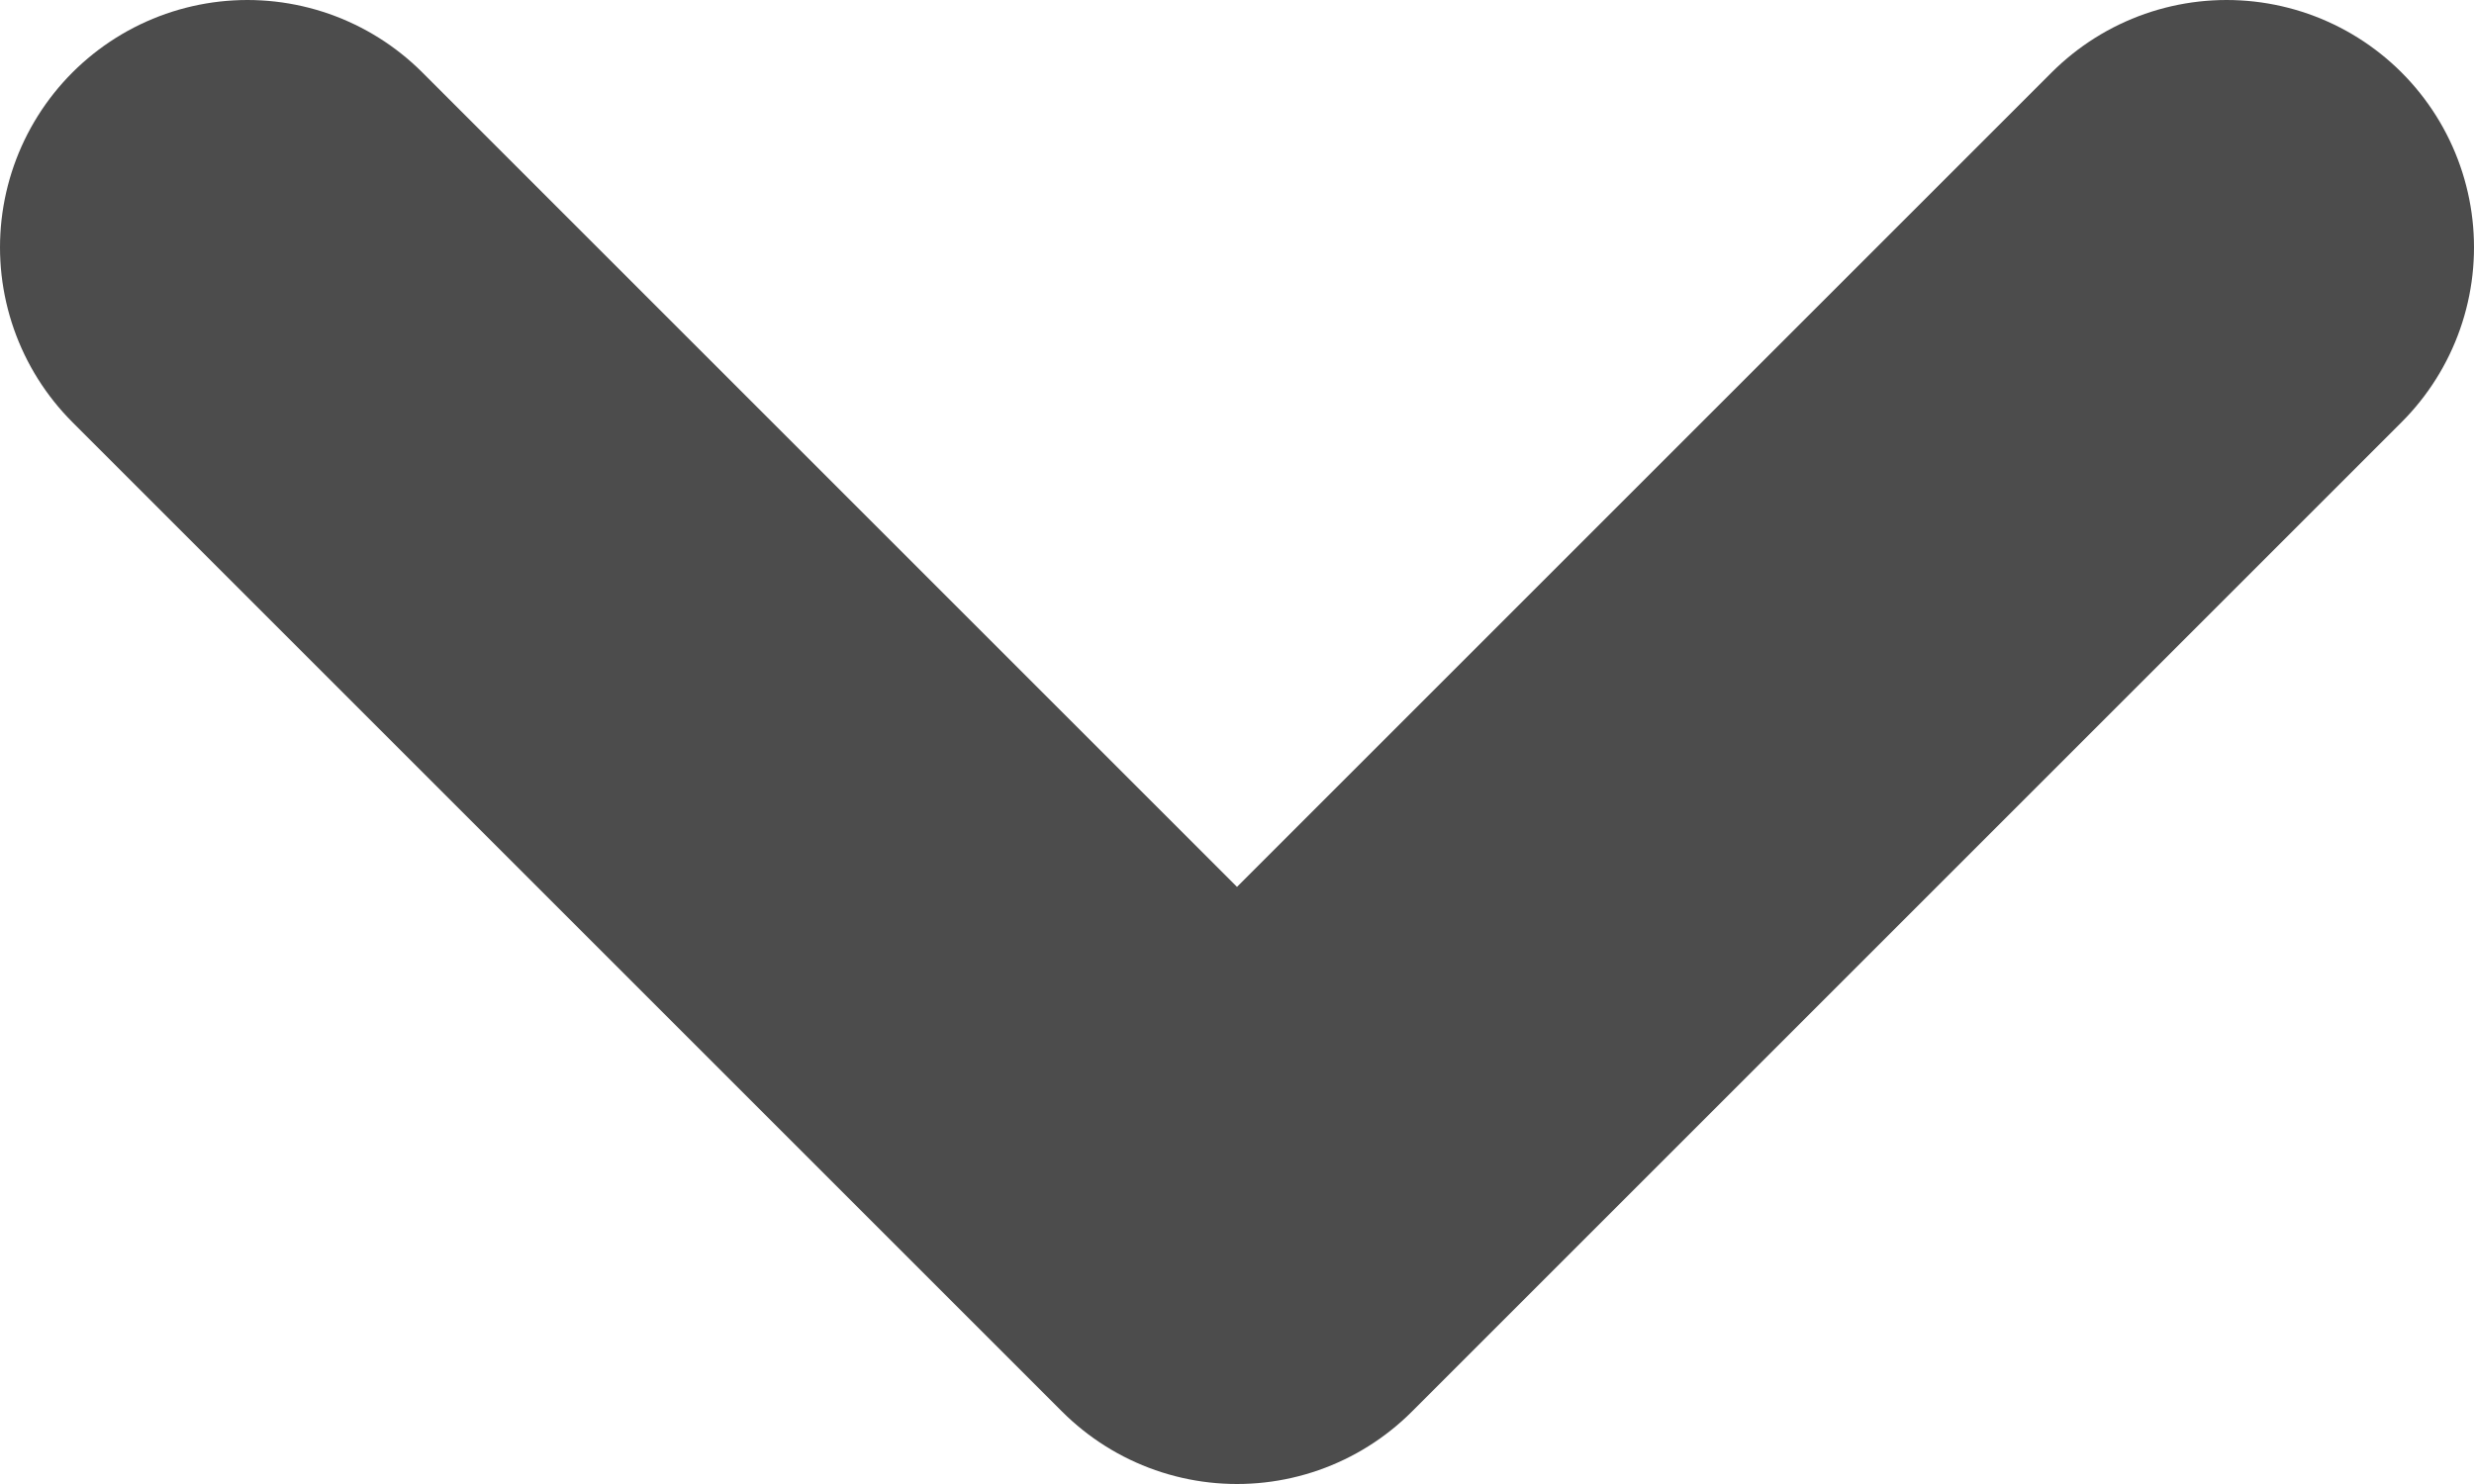
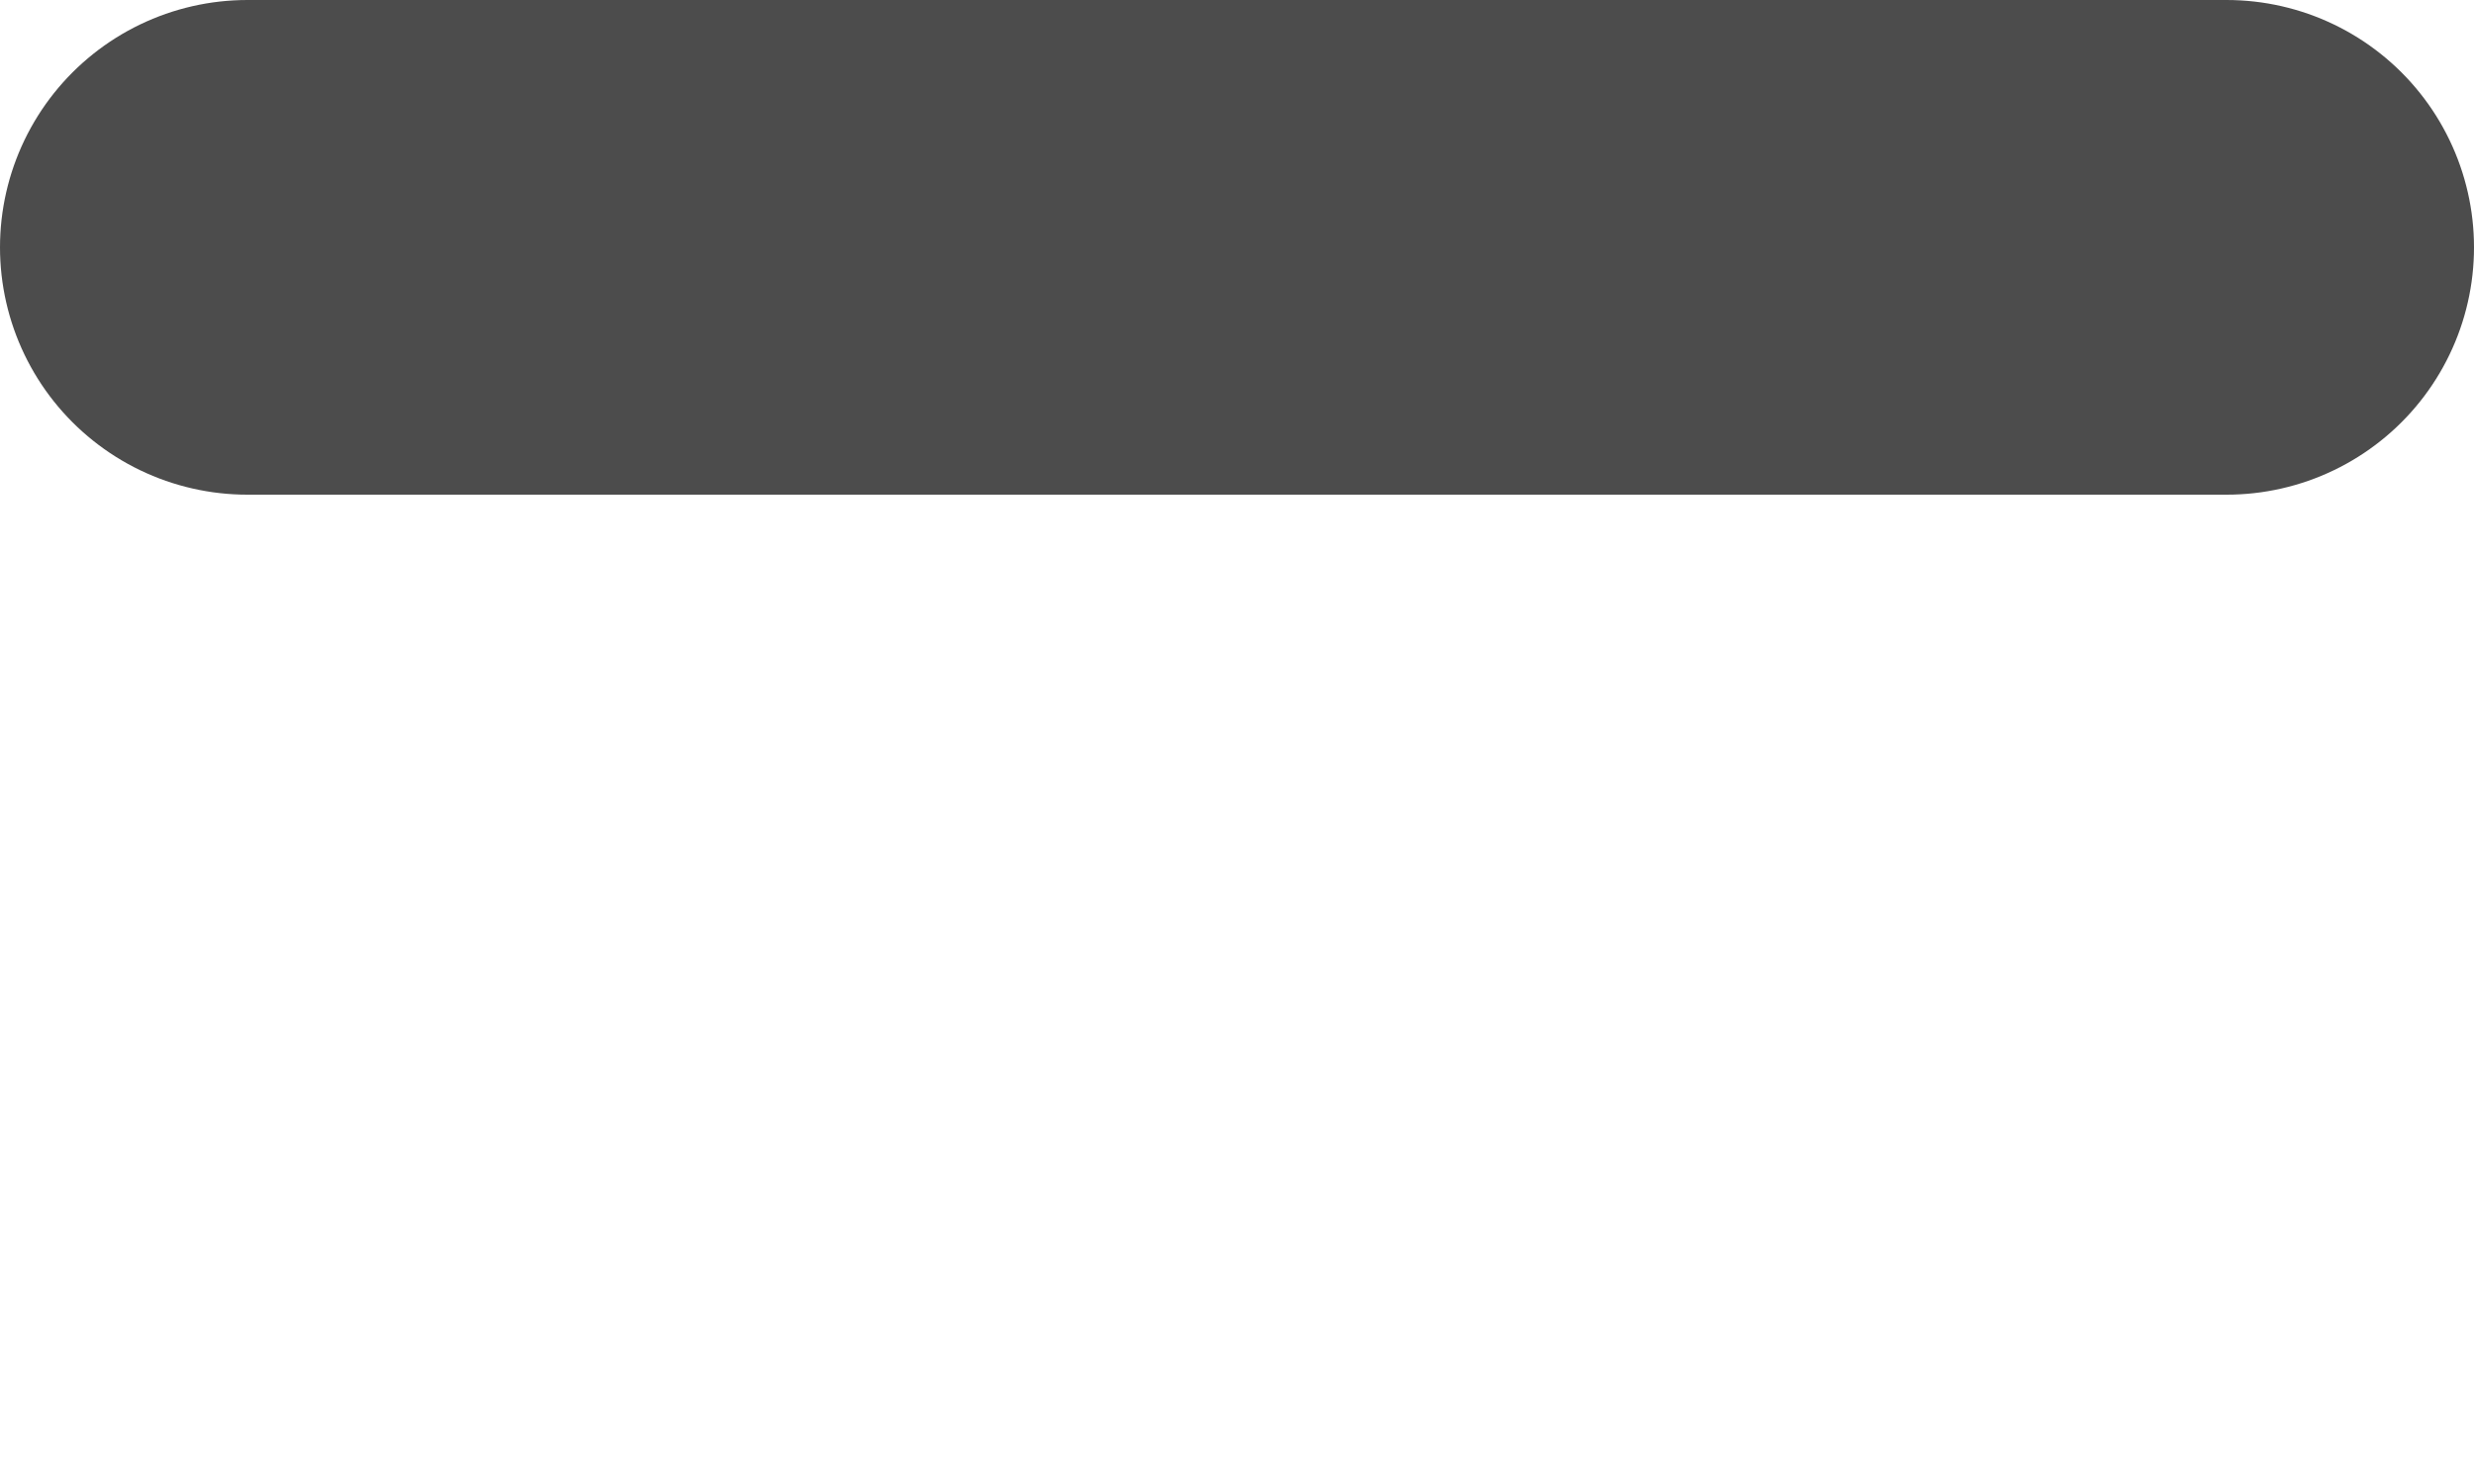
<svg xmlns="http://www.w3.org/2000/svg" width="10" height="6" viewBox="0 0 10 6" fill="none">
-   <path d="M9 1L5 5L1 1" stroke="black" stroke-opacity="0.7" stroke-width="2" stroke-linecap="round" stroke-linejoin="round" />
+   <path d="M9 1L1 1" stroke="black" stroke-opacity="0.7" stroke-width="2" stroke-linecap="round" stroke-linejoin="round" />
</svg>